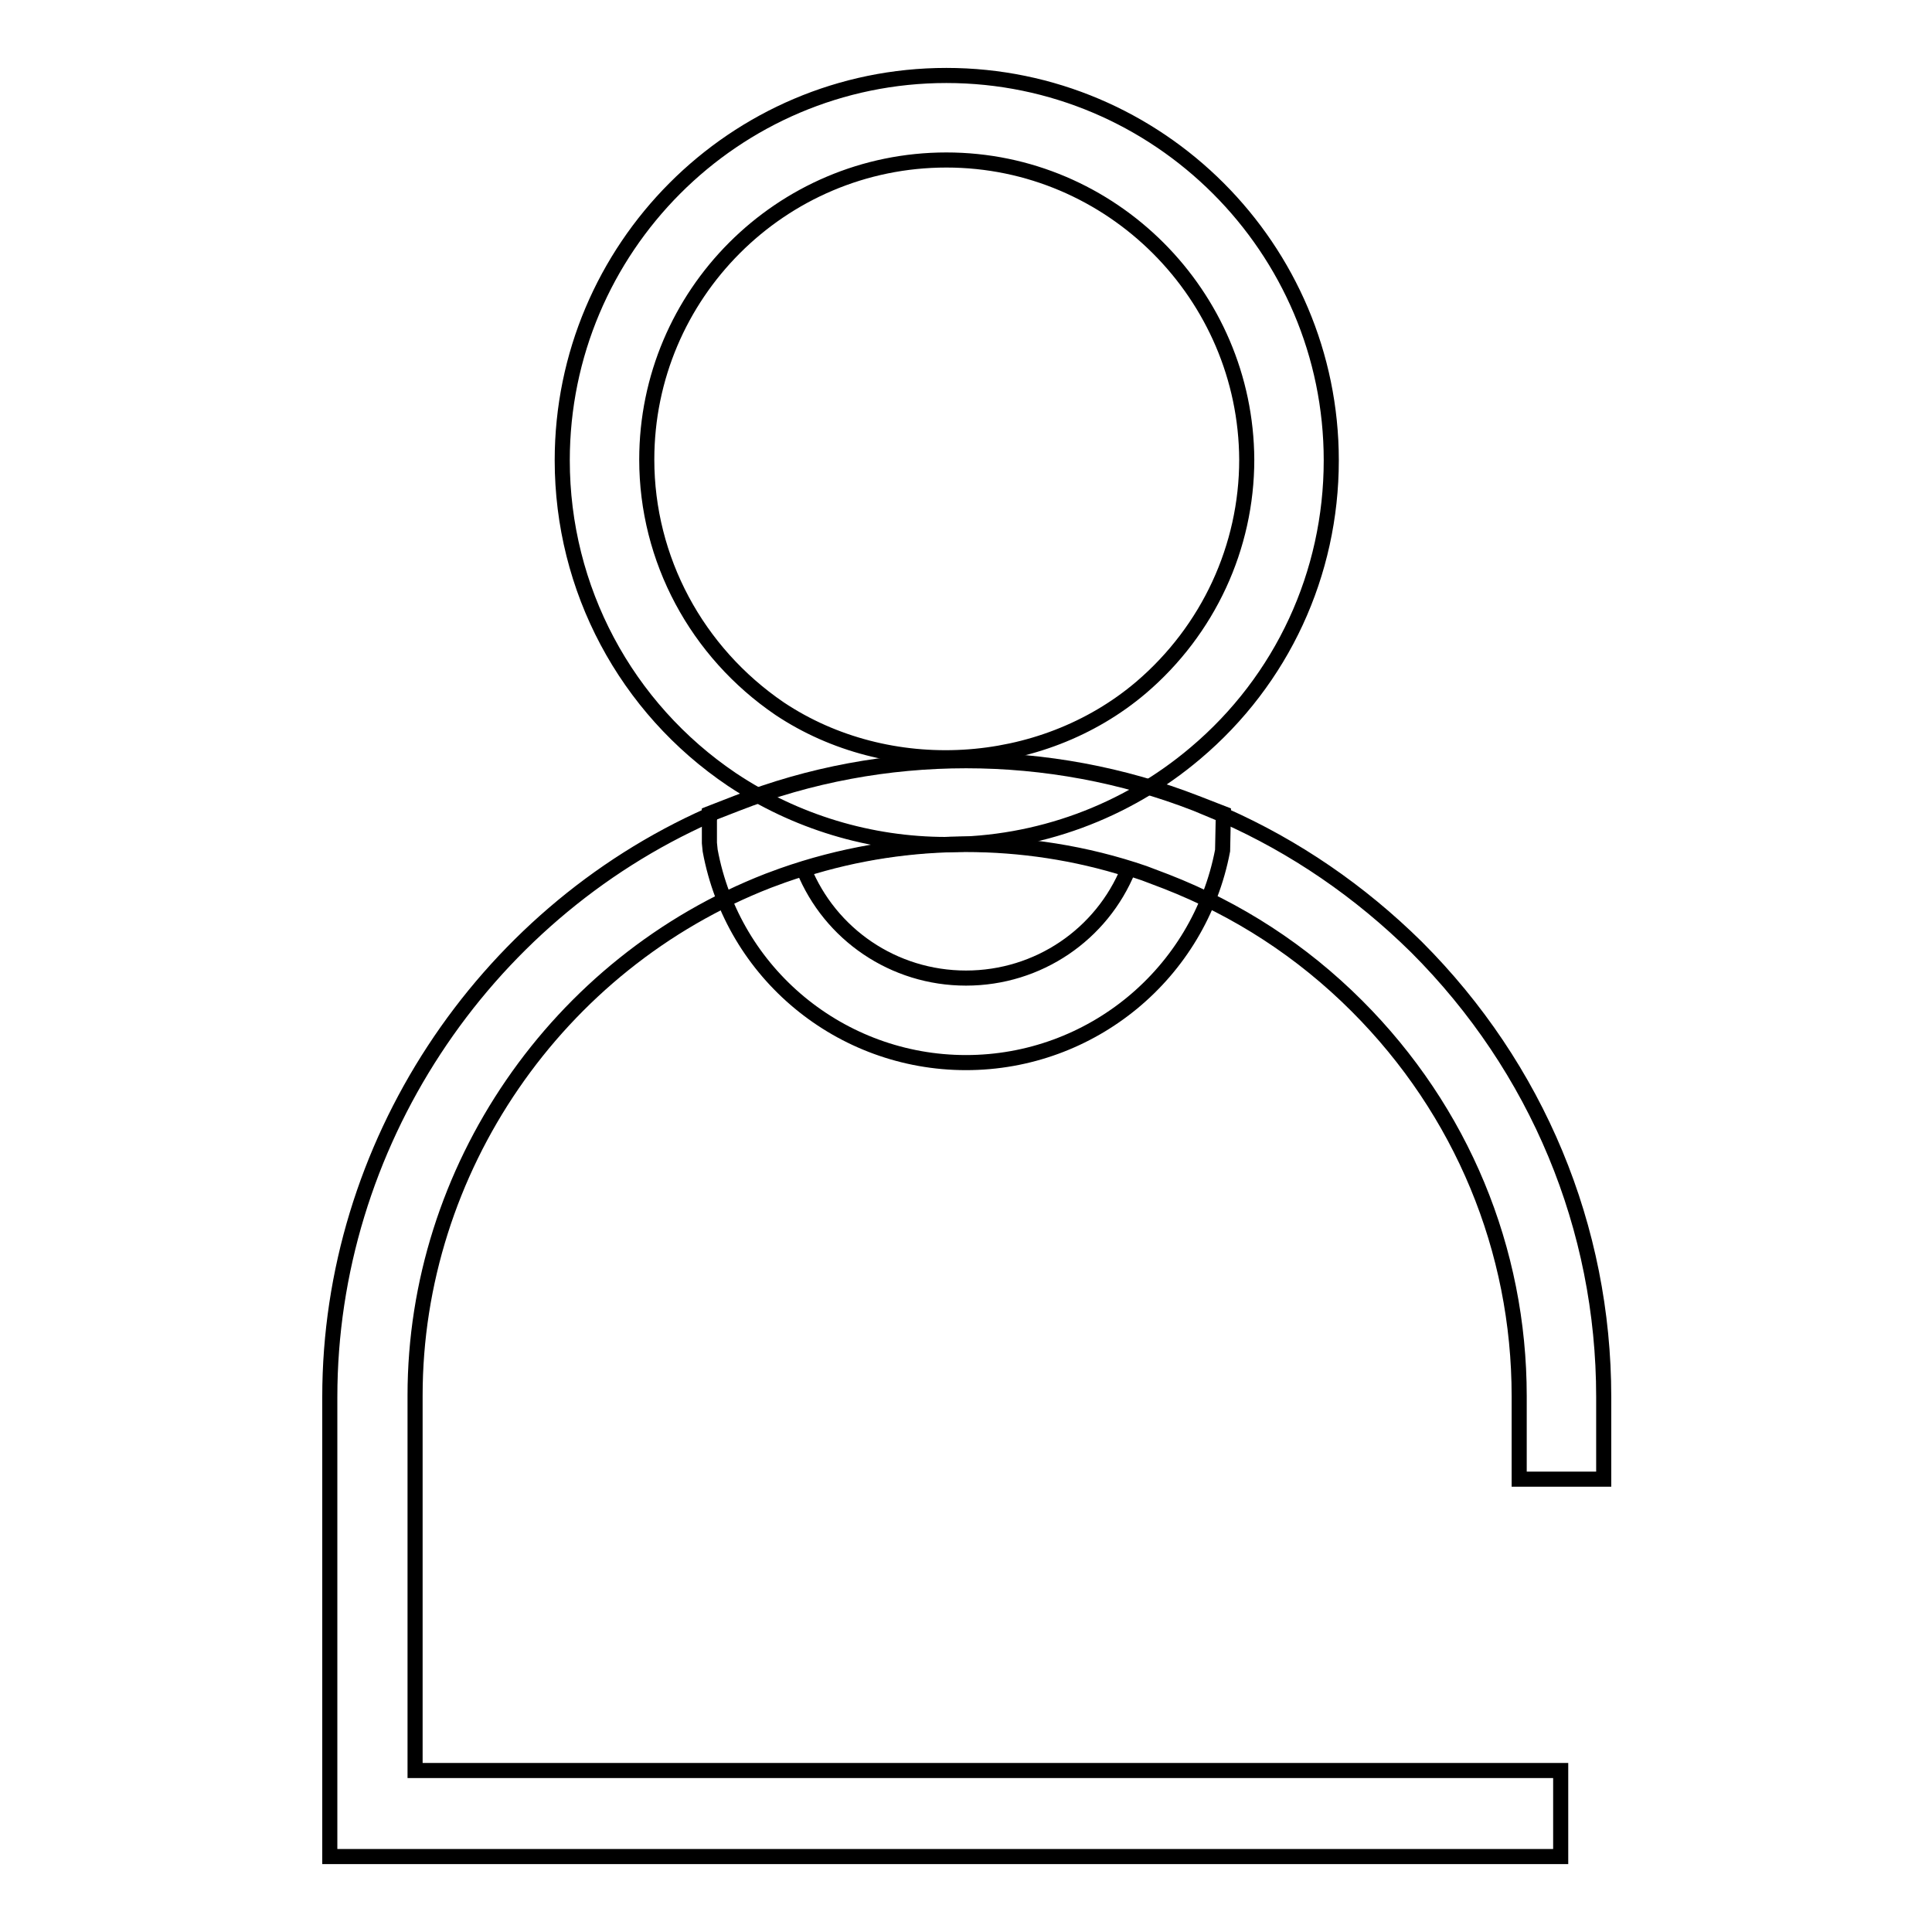
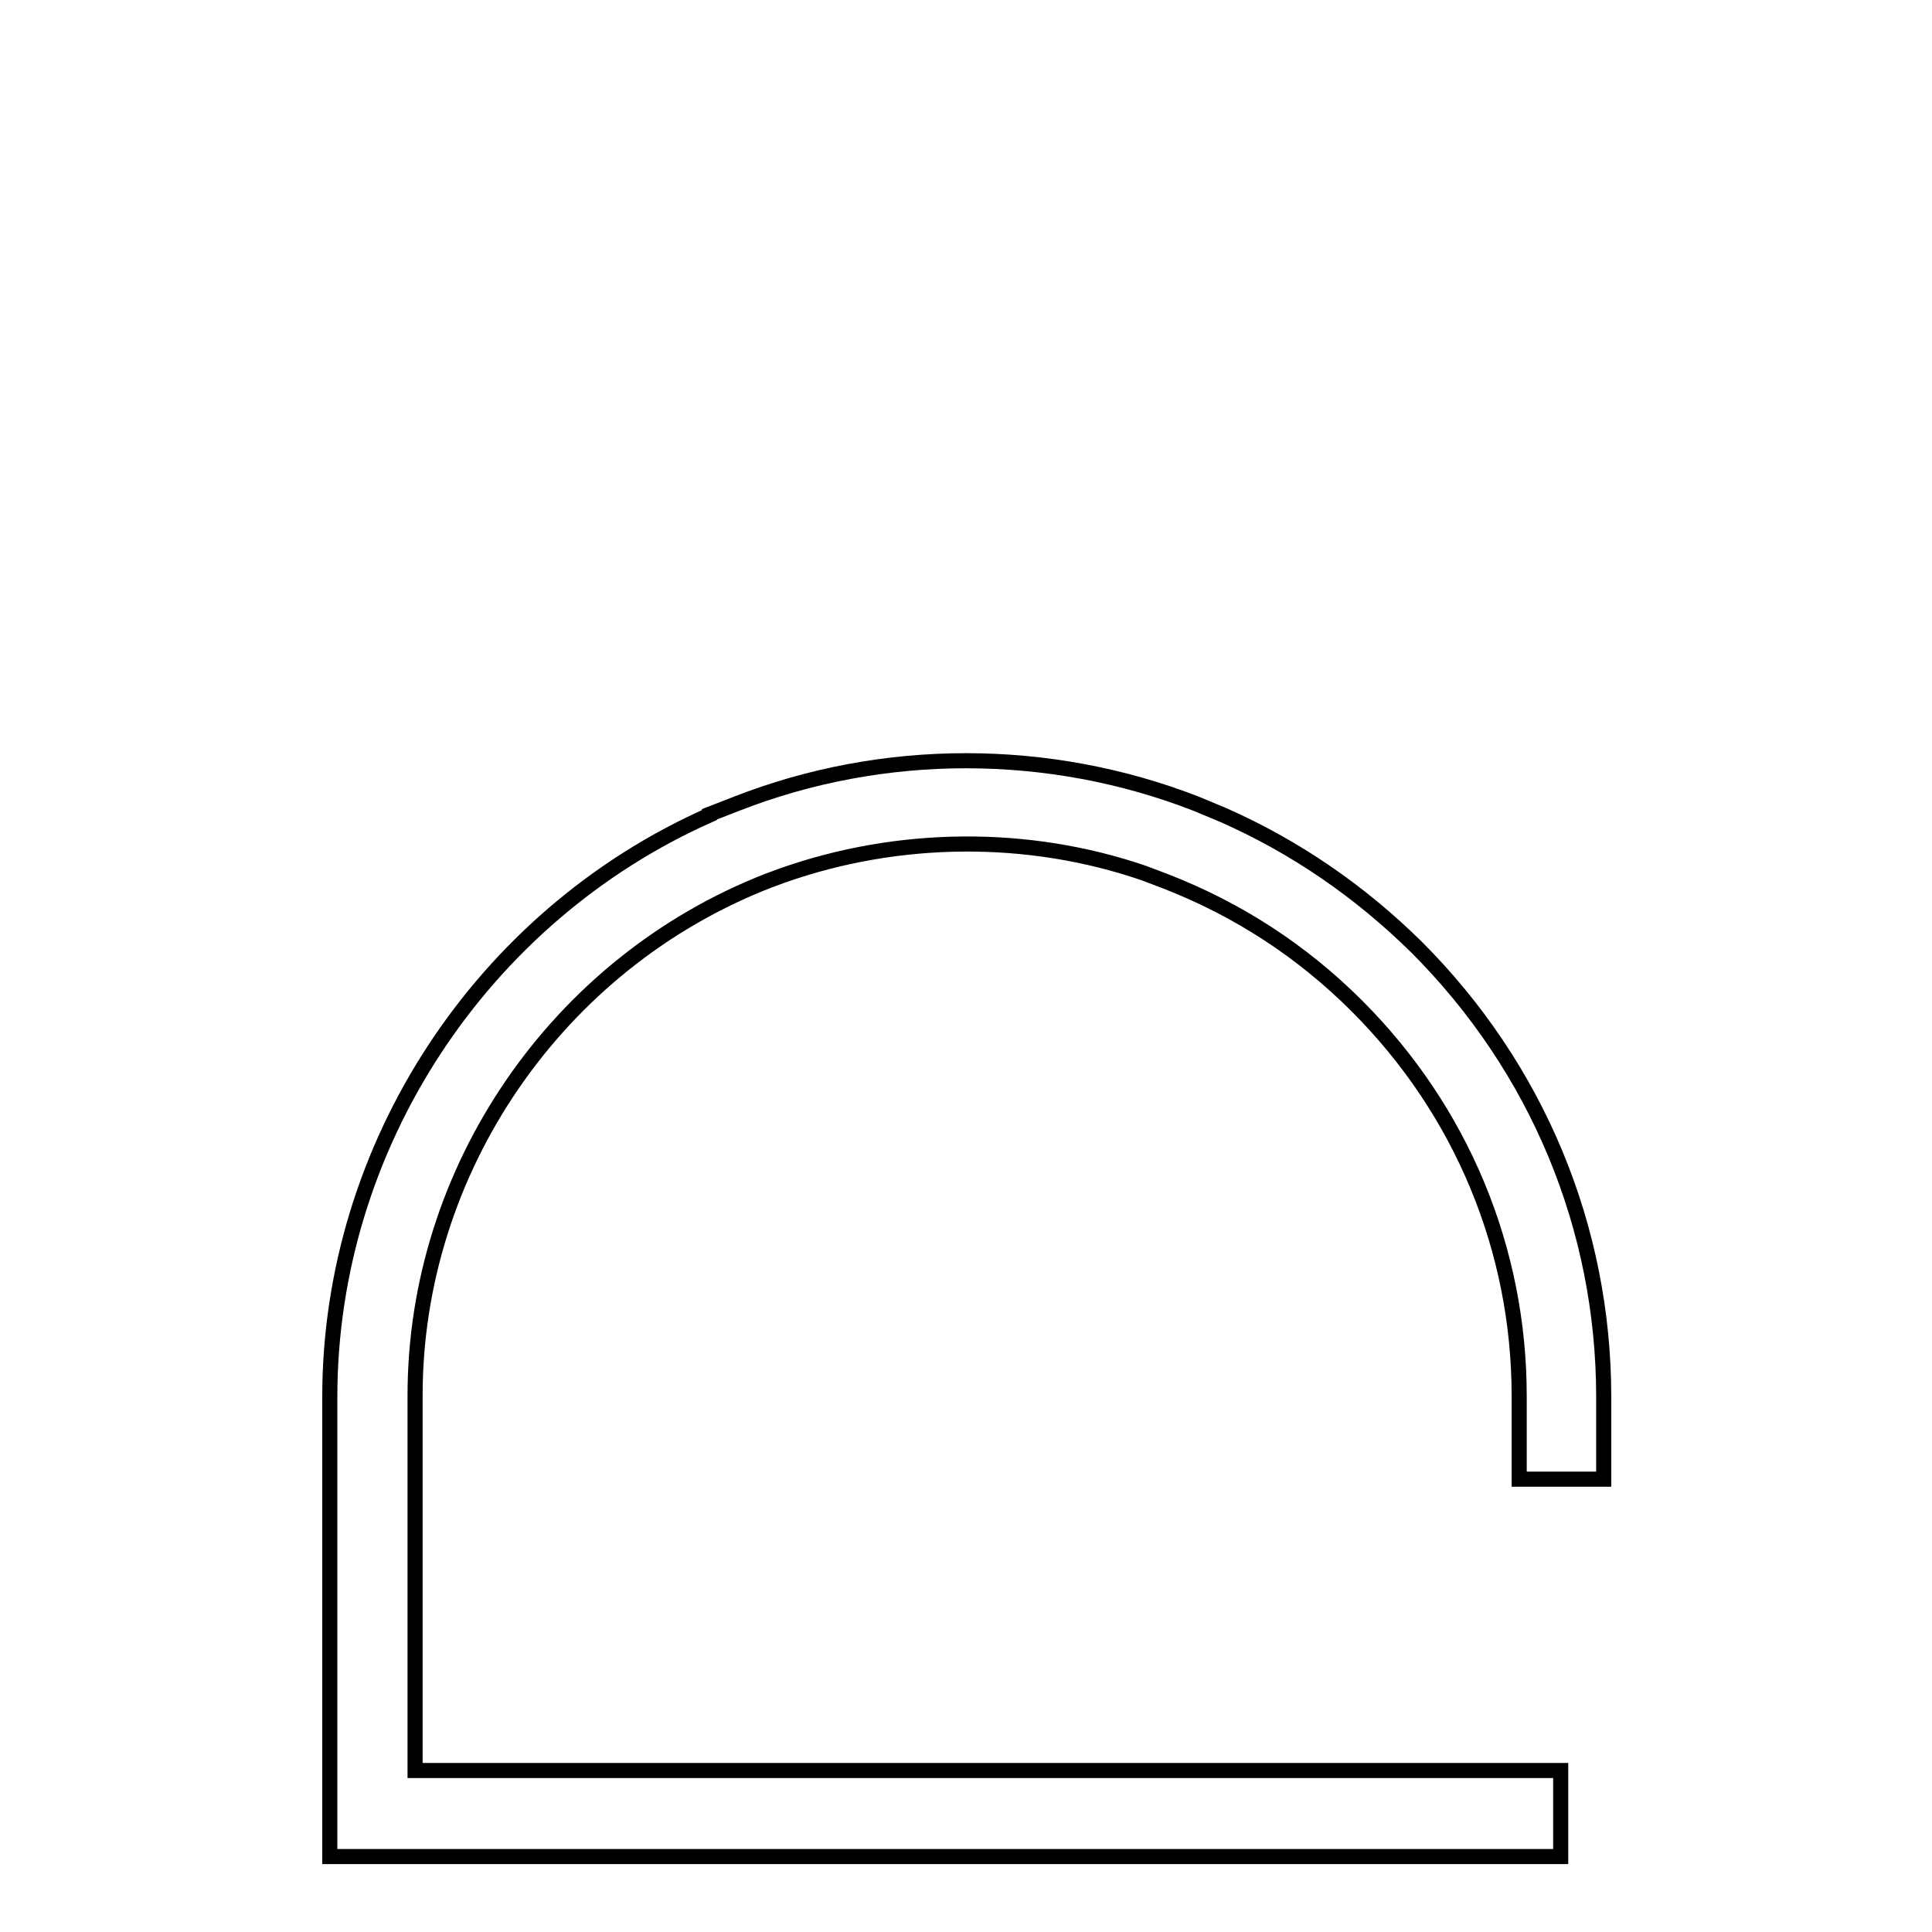
<svg xmlns="http://www.w3.org/2000/svg" version="1.1" x="0px" y="0px" viewBox="0 0 256 256" enable-background="new 0 0 256 256" xml:space="preserve">
  <g>
-     <path stroke-width="2" fill-opacity="0" stroke="#000000" d="M125.4,111.9c-10.1,0-20-3-28.4-8.6C82.9,93.8,74.5,78,74.5,61c0-28.1,22.8-51,50.9-51 c28.1,0,51,22.9,51,51c0,15-6.5,29.1-18,38.8C149.2,107.6,137.5,111.9,125.4,111.9z M125.4,21.2c-21.9,0-39.7,17.8-39.7,39.7 c0,13.2,6.6,25.5,17.6,33c14.4,9.6,34.6,8.5,47.9-2.8c8.9-7.6,14-18.6,14-30.2C165.1,39.1,147.3,21.2,125.4,21.2z" />
    <path stroke-width="2" fill-opacity="0" stroke="#000000" d="M206.7,246H43.7v-60.9c0-33.2,20.1-63.7,50.3-77.1v-0.1l3.6-1.4c19.4-7.6,41.4-7.6,60.9,0l3.6,1.5 c9.5,4.2,18.1,10.1,25.6,17.5c16,16,24.8,37.2,24.8,59.6V196h-11.2v-11c0-19.4-7.6-37.8-21.5-51.7c-7.3-7.3-15.8-12.8-25.3-16.5 l-2.9-1.1c-15.4-5.3-32.6-5.1-47.9,0.3l-1.9,0.7c-28,10.9-46.8,38.3-46.8,68.2v49.7h151.8V246z" />
-     <path stroke-width="2" fill-opacity="0" stroke="#000000" d="M128,140.8c-16.6,0-30.9-11.8-33.9-28.1l-0.1-1v-3.9l3.6-1.4c19.4-7.6,41.4-7.6,60.9,0l3.6,1.4l-0.1,4.9 C158.9,129,144.6,140.8,128,140.8L128,140.8z M106.5,115.2c3.5,8.6,11.9,14.4,21.5,14.4c9.6,0,18-5.8,21.5-14.4 C135.6,110.8,120.4,110.8,106.5,115.2z" />
  </g>
</svg>